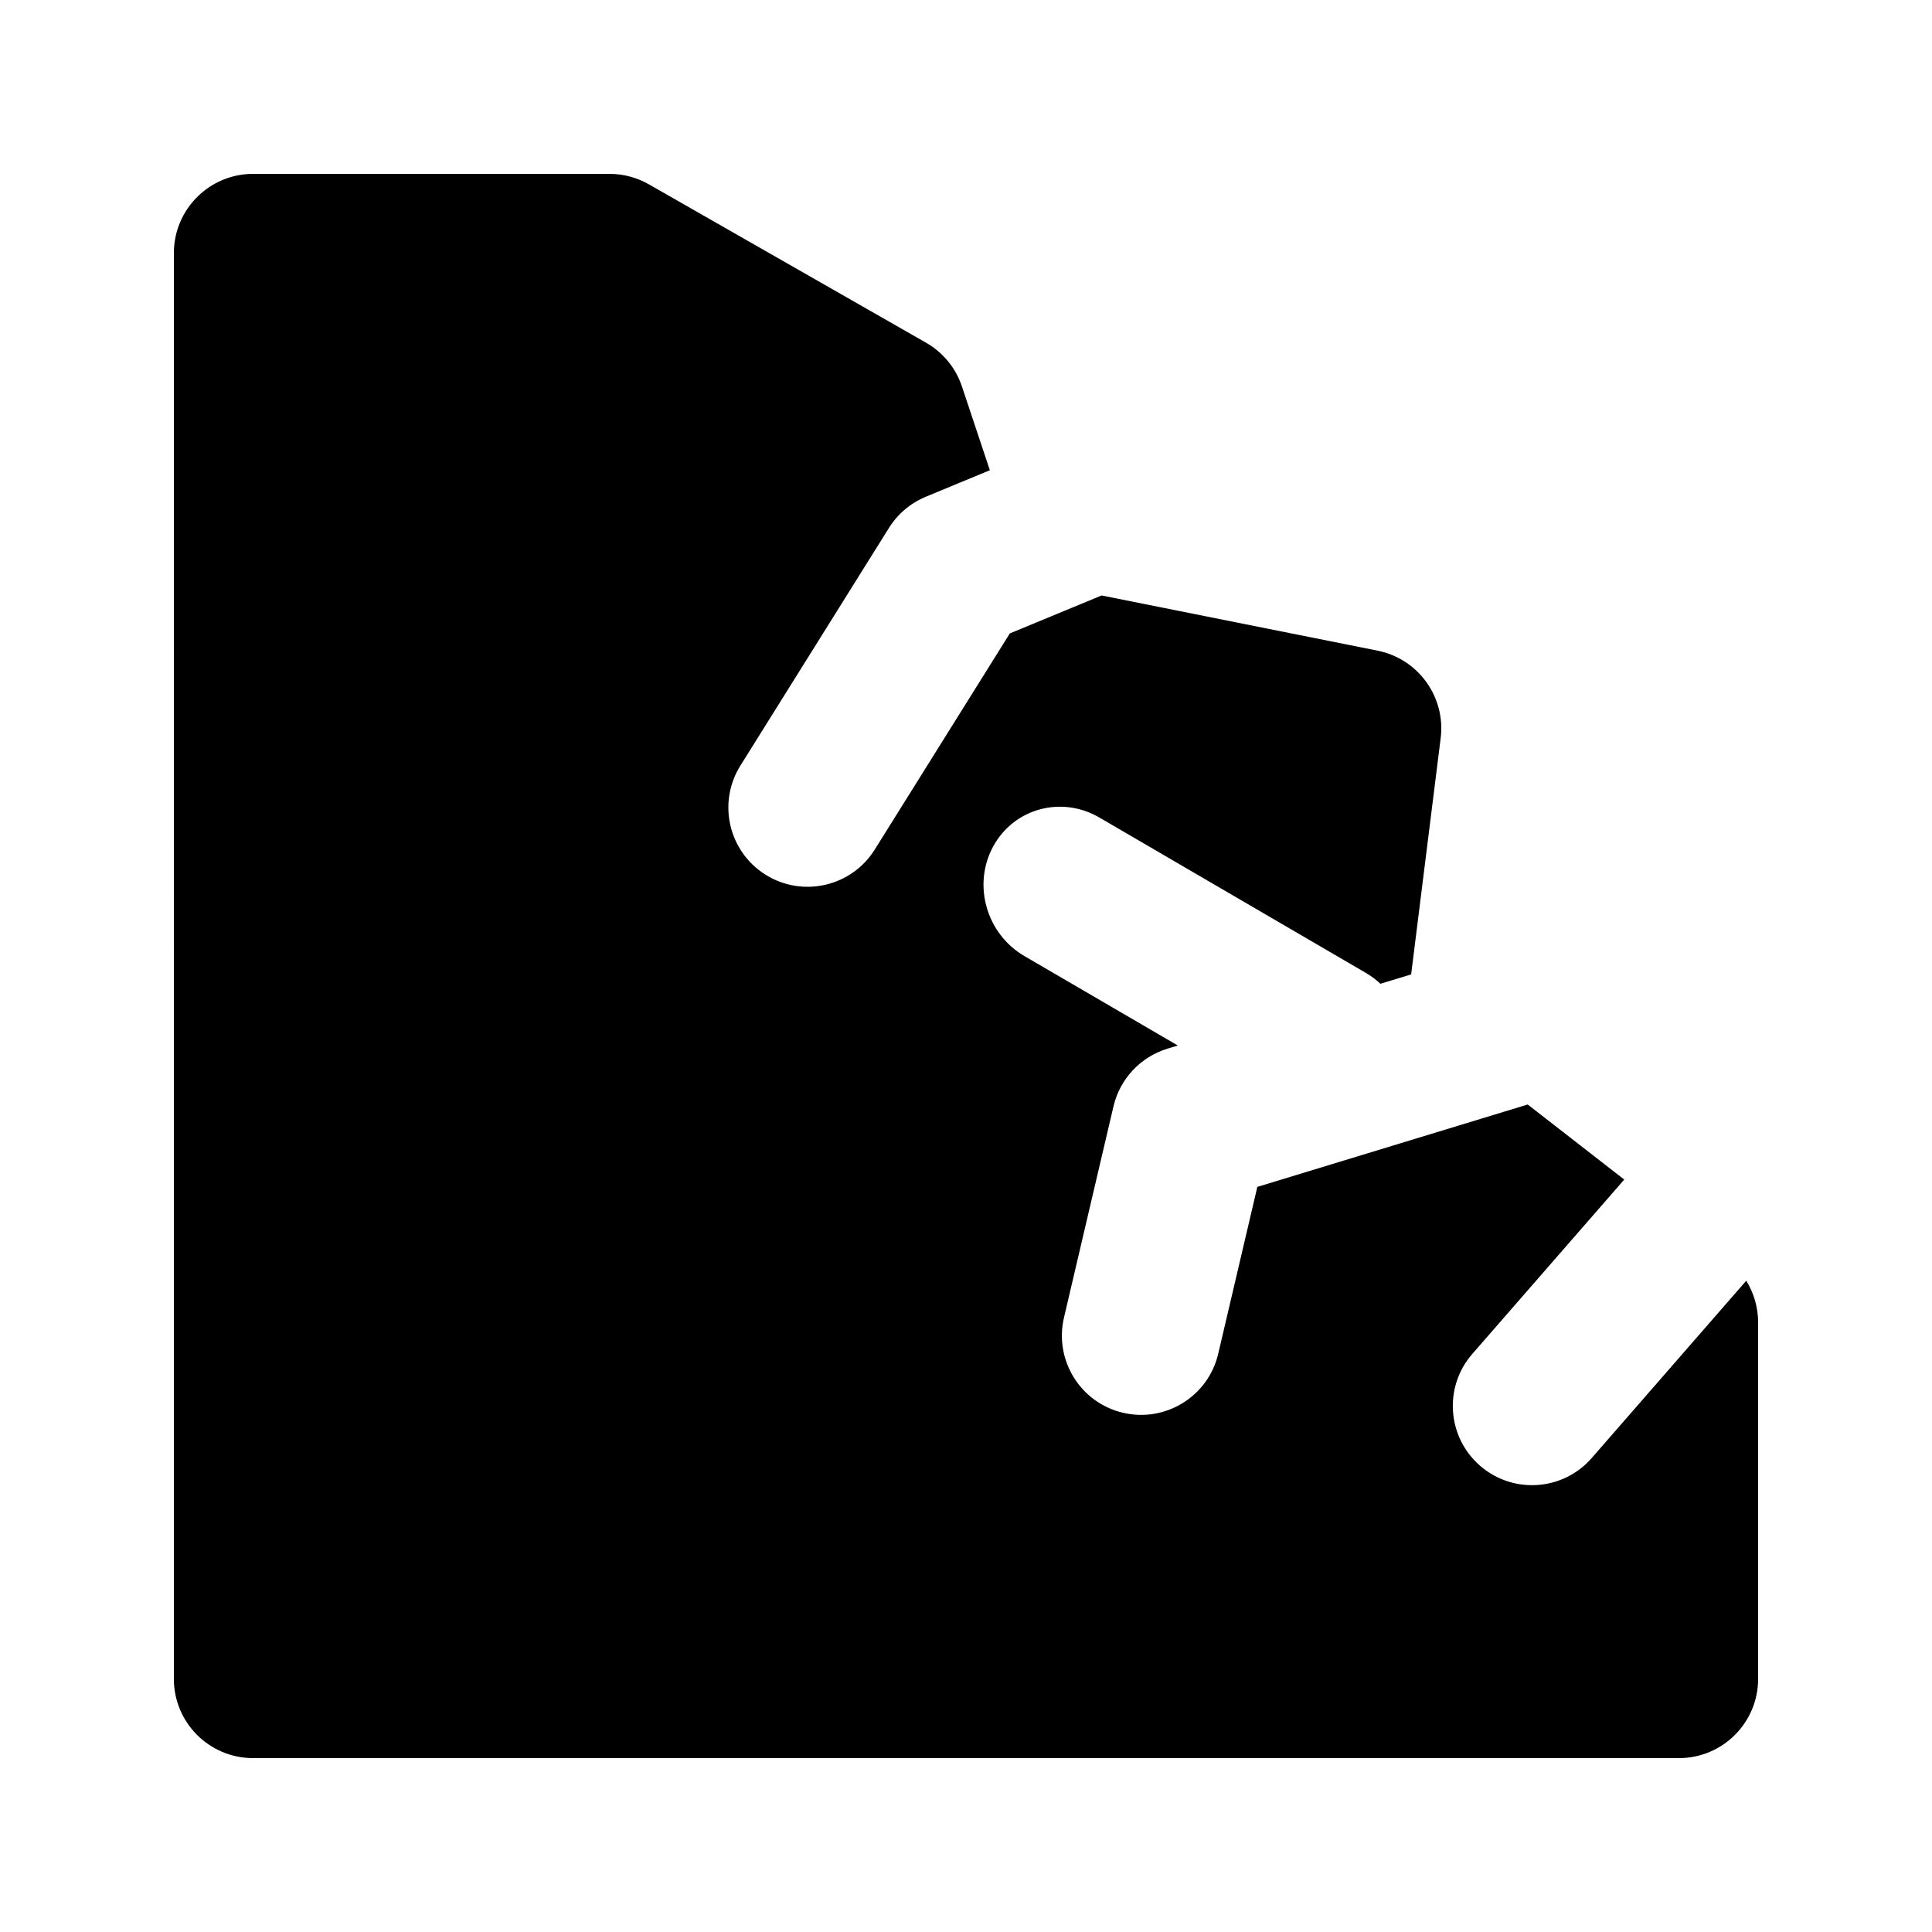
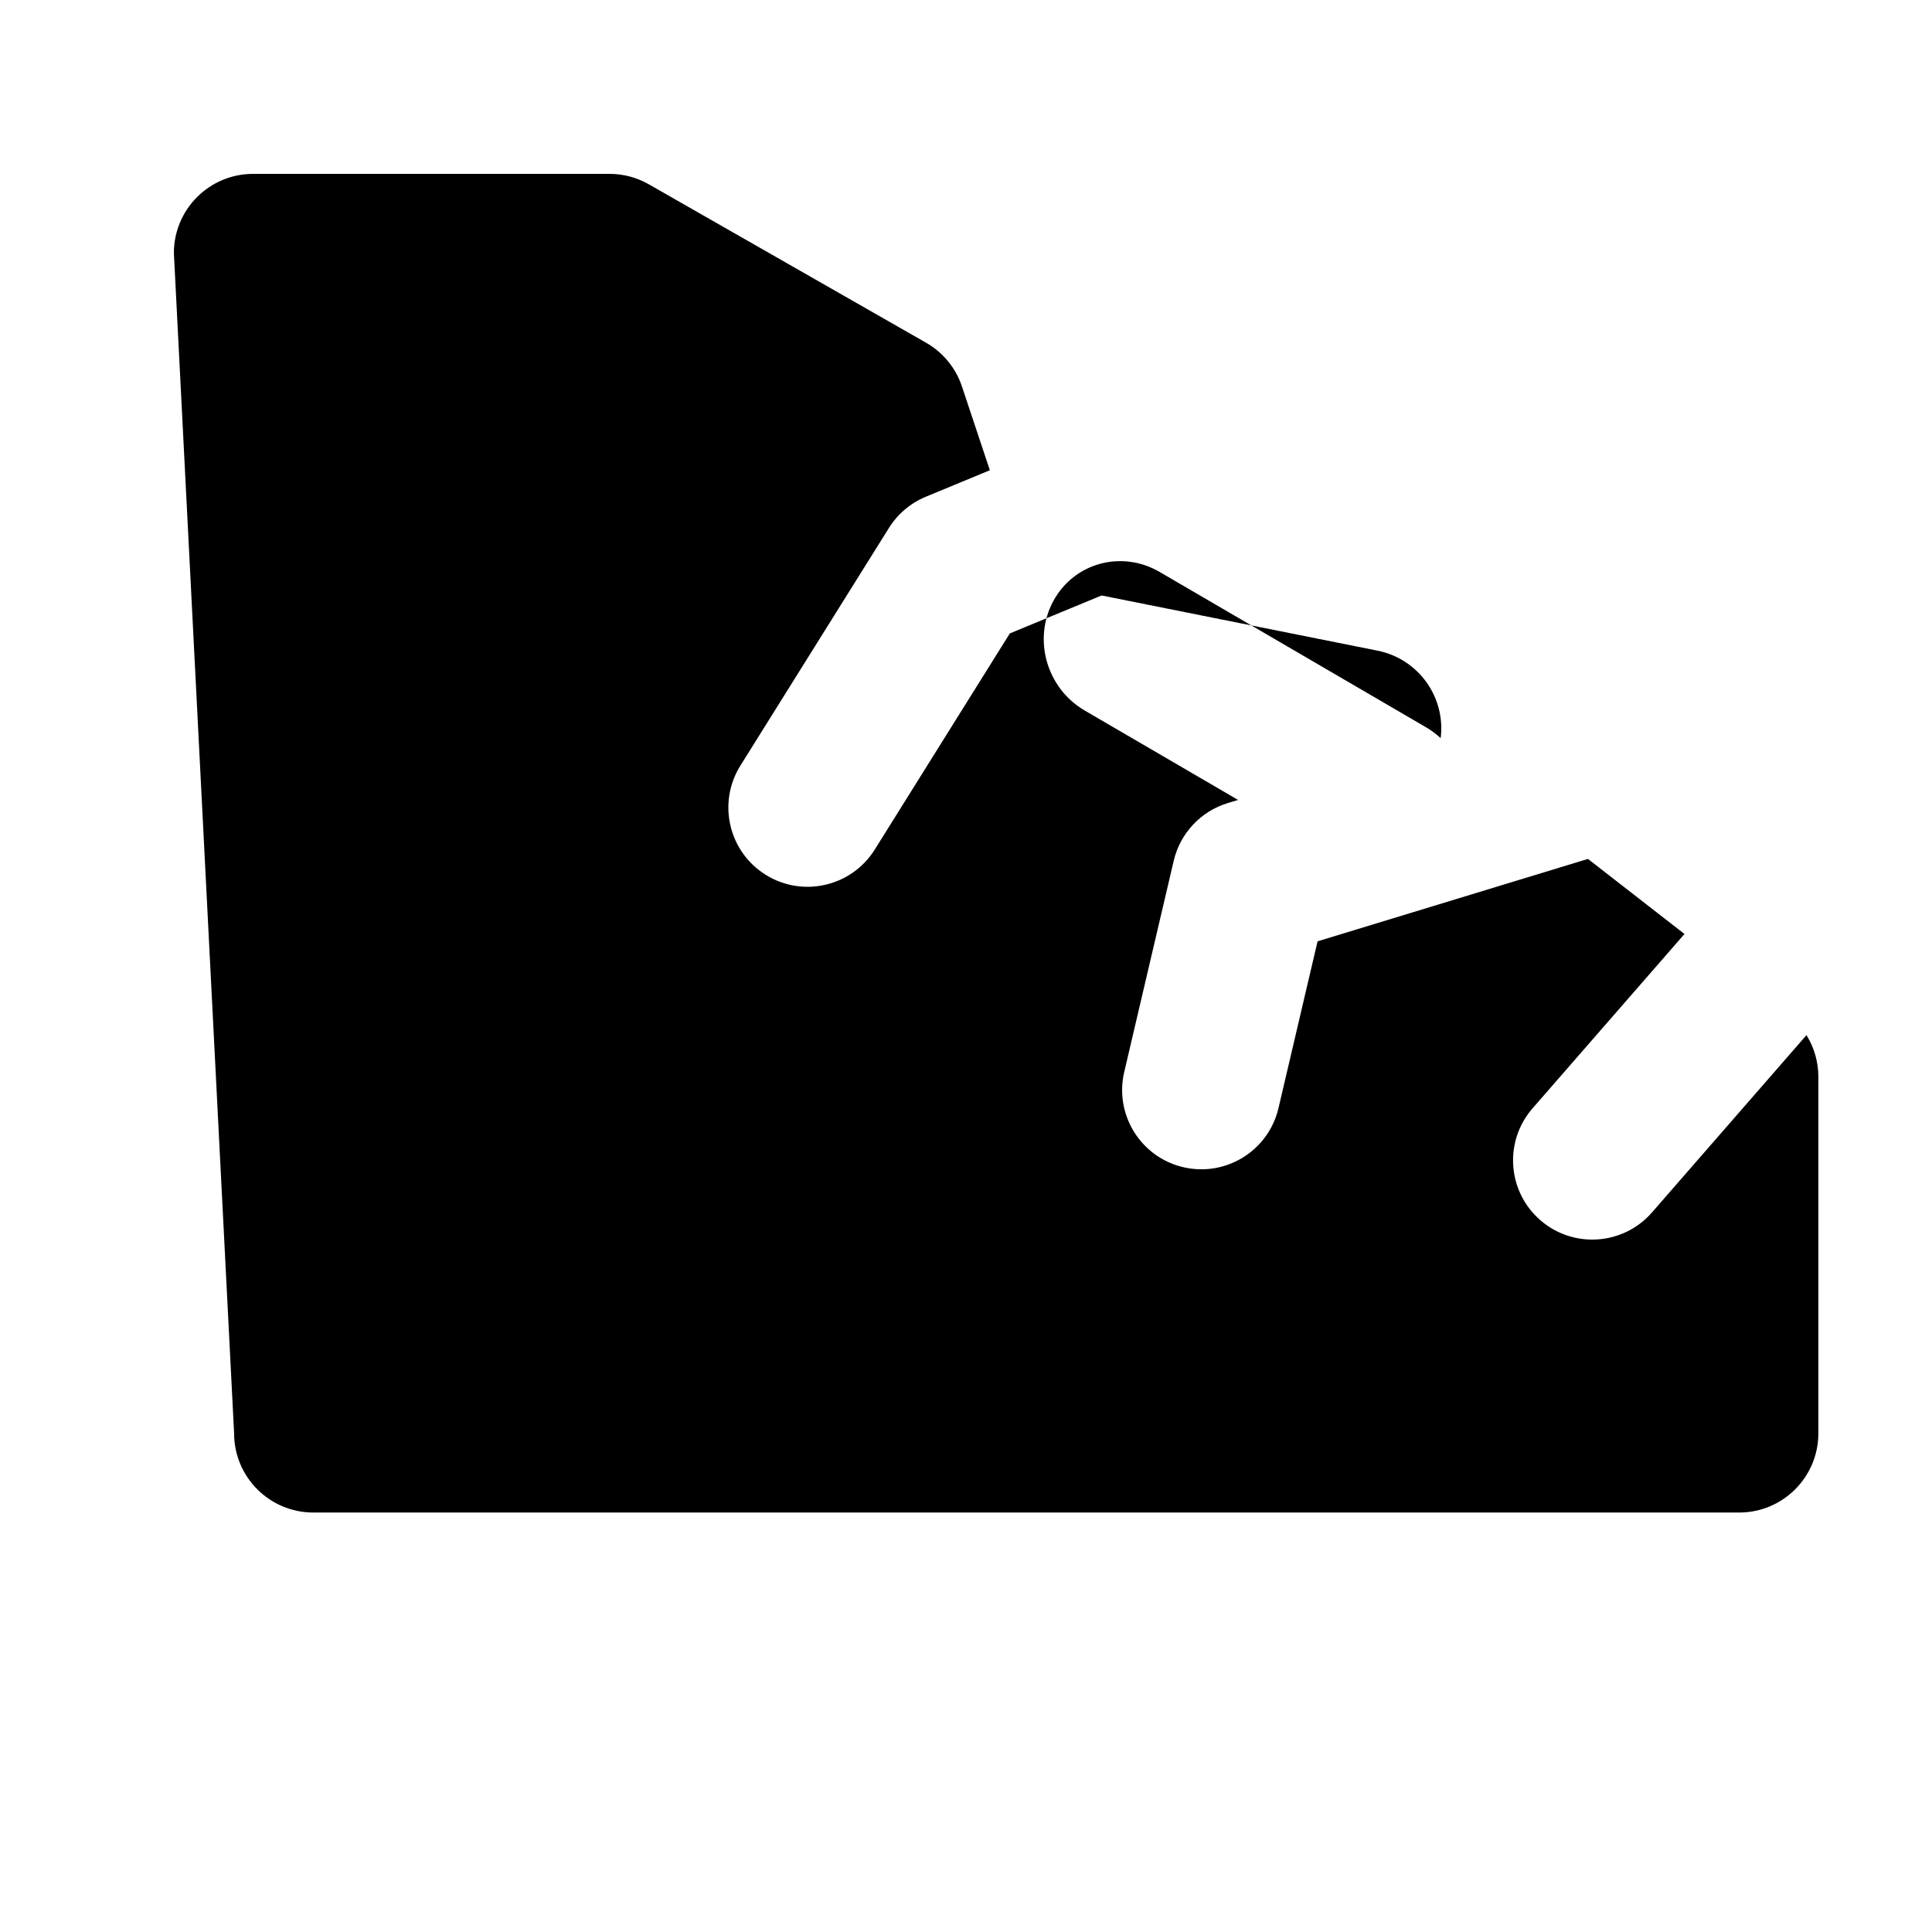
<svg xmlns="http://www.w3.org/2000/svg" fill="#000000" width="800px" height="800px" version="1.1" viewBox="144 144 512 512">
-   <path d="m190.08 211.07c0-11.594 9.398-20.992 20.992-20.992h94.465c3.652 0 7.242 0.953 10.414 2.766l73.473 41.984c4.484 2.562 7.867 6.688 9.5 11.586l7.398 22.203-16.973 7.023c-4.039 1.672-7.457 4.562-9.773 8.273l-39.359 62.973c-6.144 9.832-3.156 22.785 6.672 28.93 9.832 6.144 22.785 3.156 28.93-6.676l35.797-57.277 24.309-10.055 73.152 14.629c10.785 2.156 18.078 12.273 16.715 23.188l-7.824 62.602-8.141 2.481c-1.164-1.09-2.465-2.066-3.894-2.898l-70.594-41.16c-10.07-5.871-22.684-2.414-28.168 7.727-5.484 10.137-1.766 23.117 8.305 28.988l40.66 23.707-2.731 0.832c-7.156 2.18-12.613 8.004-14.32 15.289l-13.117 55.98c-2.644 11.289 4.359 22.582 15.645 25.227 11.289 2.648 22.586-4.359 25.23-15.645l10.363-44.215 71.652-21.836 25.582 19.895-40.266 46.207c-7.613 8.738-6.703 22 2.039 29.617 8.738 7.613 22 6.703 29.617-2.039l40.941-46.984c2.031 3.285 3.148 7.106 3.148 11.062v94.465c0 11.594-9.398 20.992-20.992 20.992h-377.86c-11.594 0-20.992-9.398-20.992-20.992z" />
+   <path d="m190.08 211.07c0-11.594 9.398-20.992 20.992-20.992h94.465c3.652 0 7.242 0.953 10.414 2.766l73.473 41.984c4.484 2.562 7.867 6.688 9.5 11.586l7.398 22.203-16.973 7.023c-4.039 1.672-7.457 4.562-9.773 8.273l-39.359 62.973c-6.144 9.832-3.156 22.785 6.672 28.93 9.832 6.144 22.785 3.156 28.93-6.676l35.797-57.277 24.309-10.055 73.152 14.629c10.785 2.156 18.078 12.273 16.715 23.188c-1.164-1.09-2.465-2.066-3.894-2.898l-70.594-41.16c-10.07-5.871-22.684-2.414-28.168 7.727-5.484 10.137-1.766 23.117 8.305 28.988l40.66 23.707-2.731 0.832c-7.156 2.18-12.613 8.004-14.32 15.289l-13.117 55.98c-2.644 11.289 4.359 22.582 15.645 25.227 11.289 2.648 22.586-4.359 25.23-15.645l10.363-44.215 71.652-21.836 25.582 19.895-40.266 46.207c-7.613 8.738-6.703 22 2.039 29.617 8.738 7.613 22 6.703 29.617-2.039l40.941-46.984c2.031 3.285 3.148 7.106 3.148 11.062v94.465c0 11.594-9.398 20.992-20.992 20.992h-377.86c-11.594 0-20.992-9.398-20.992-20.992z" />
</svg>